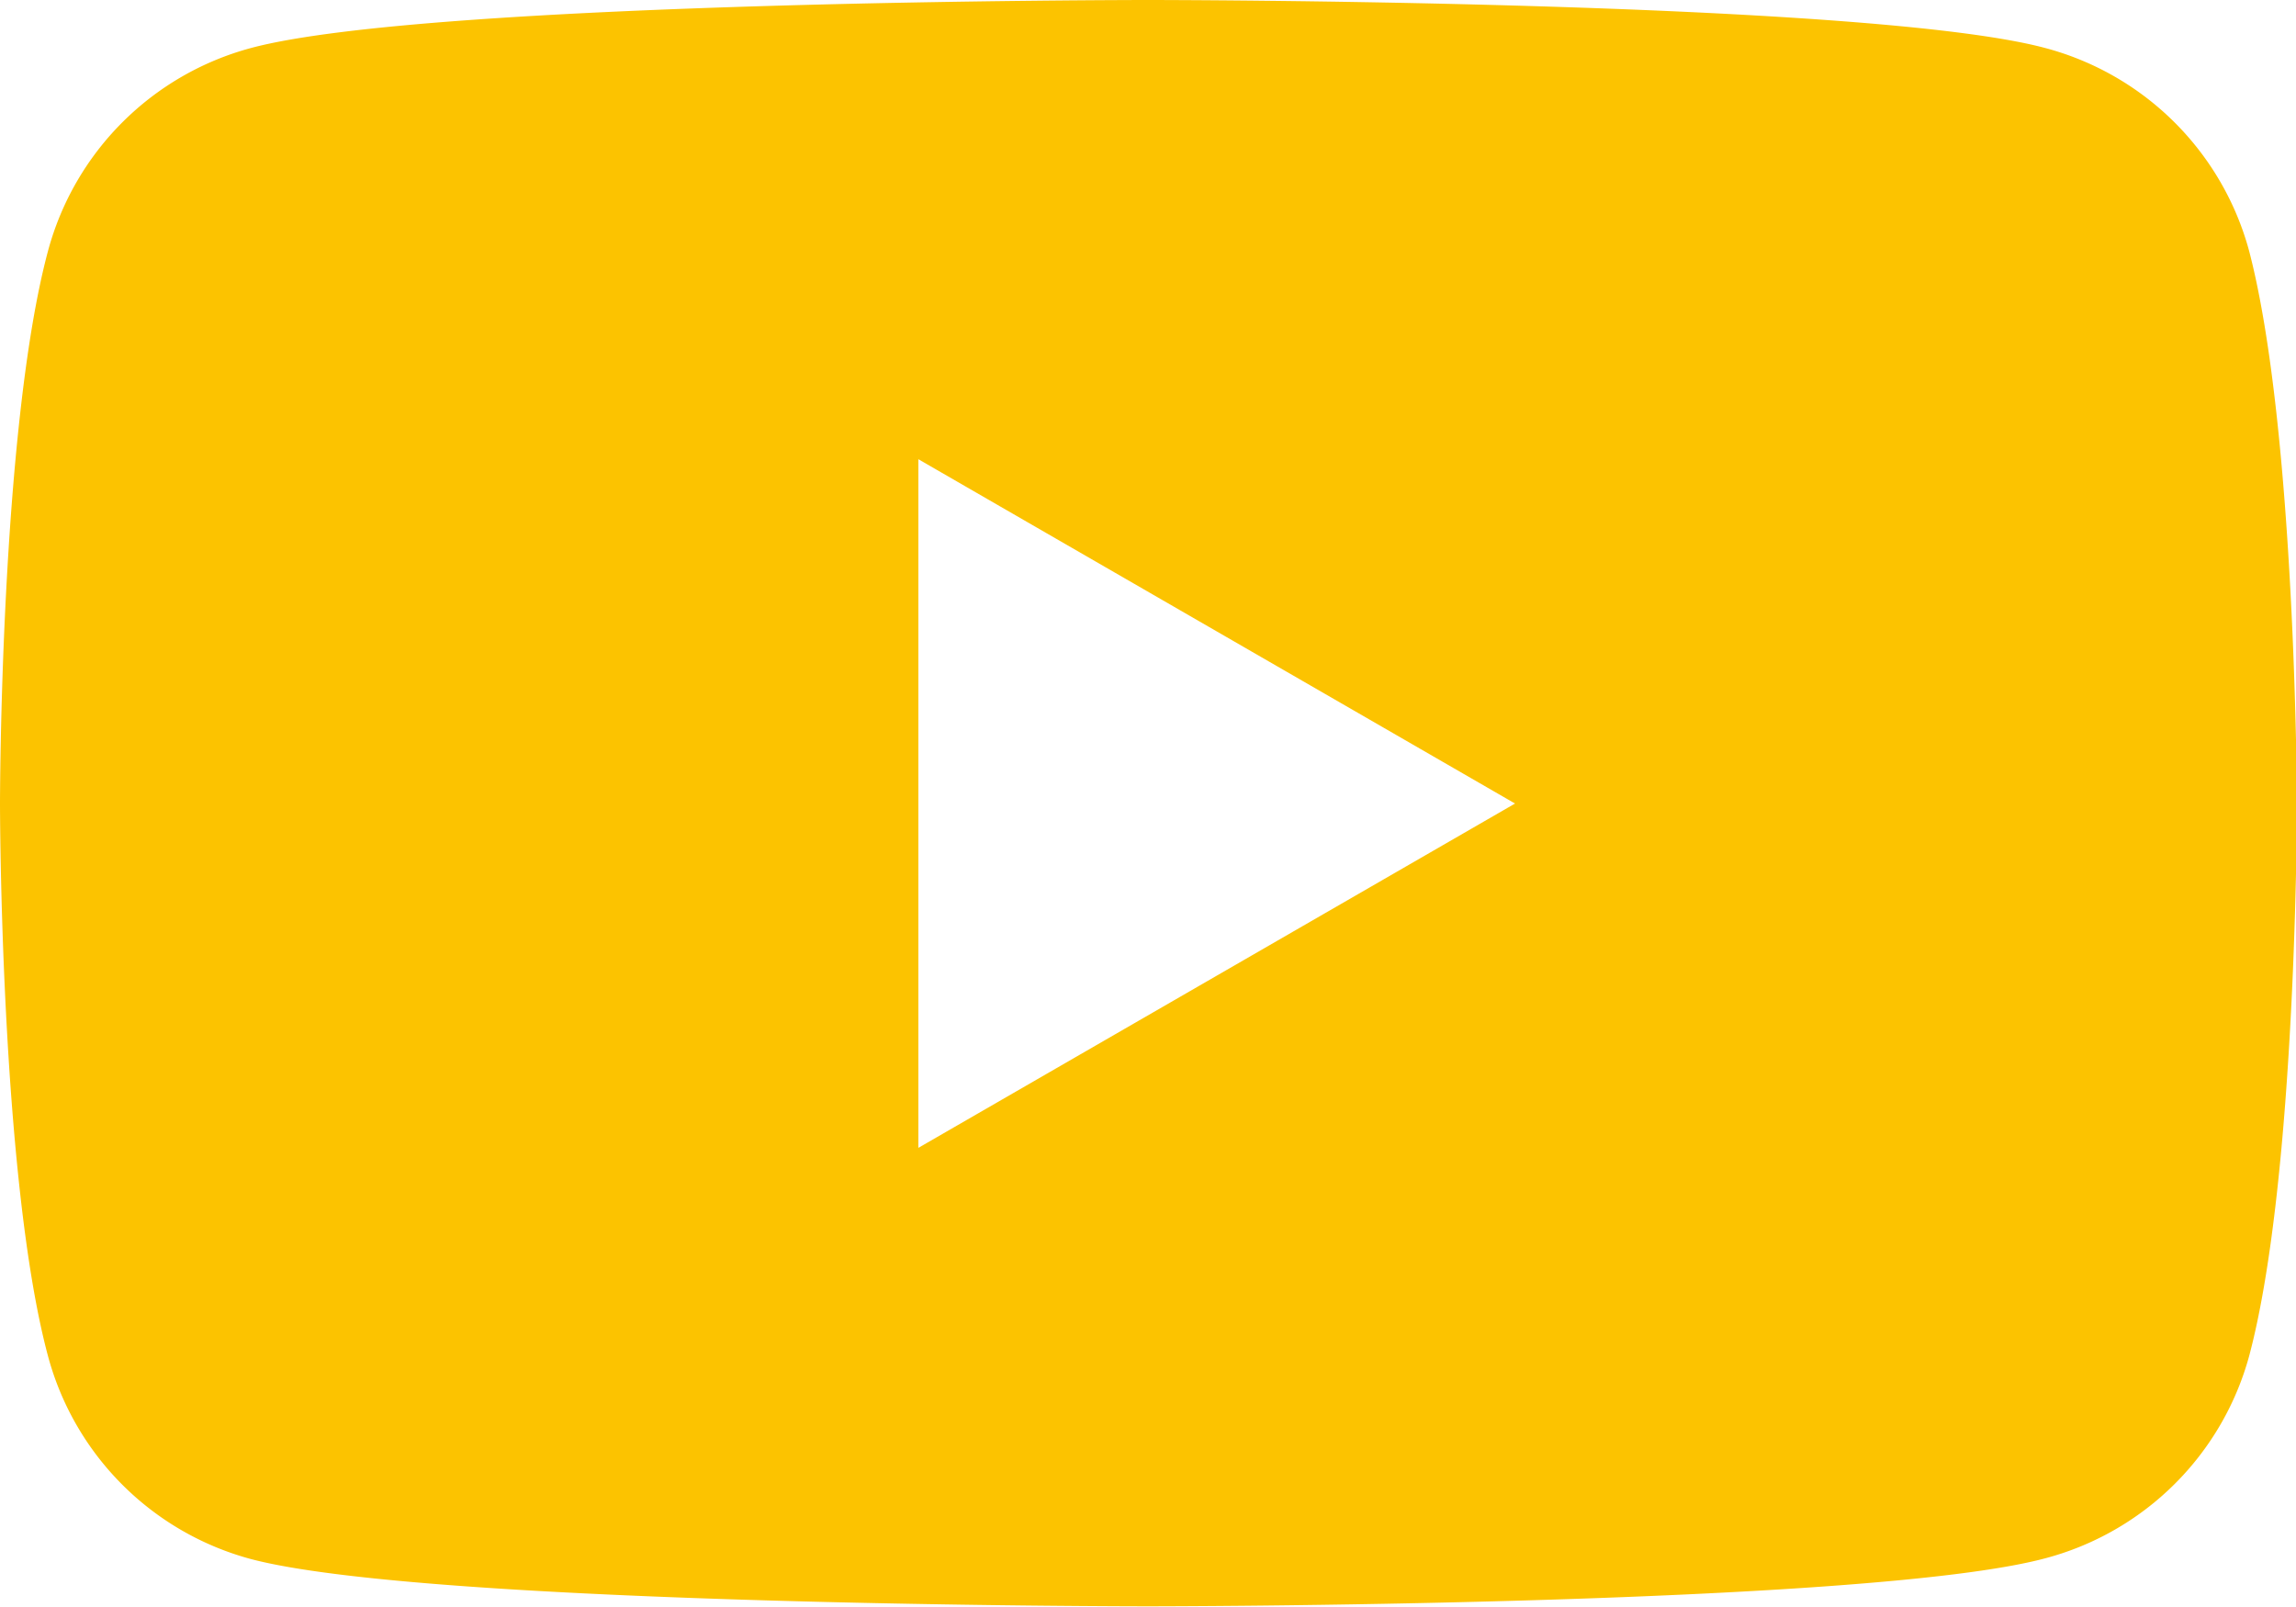
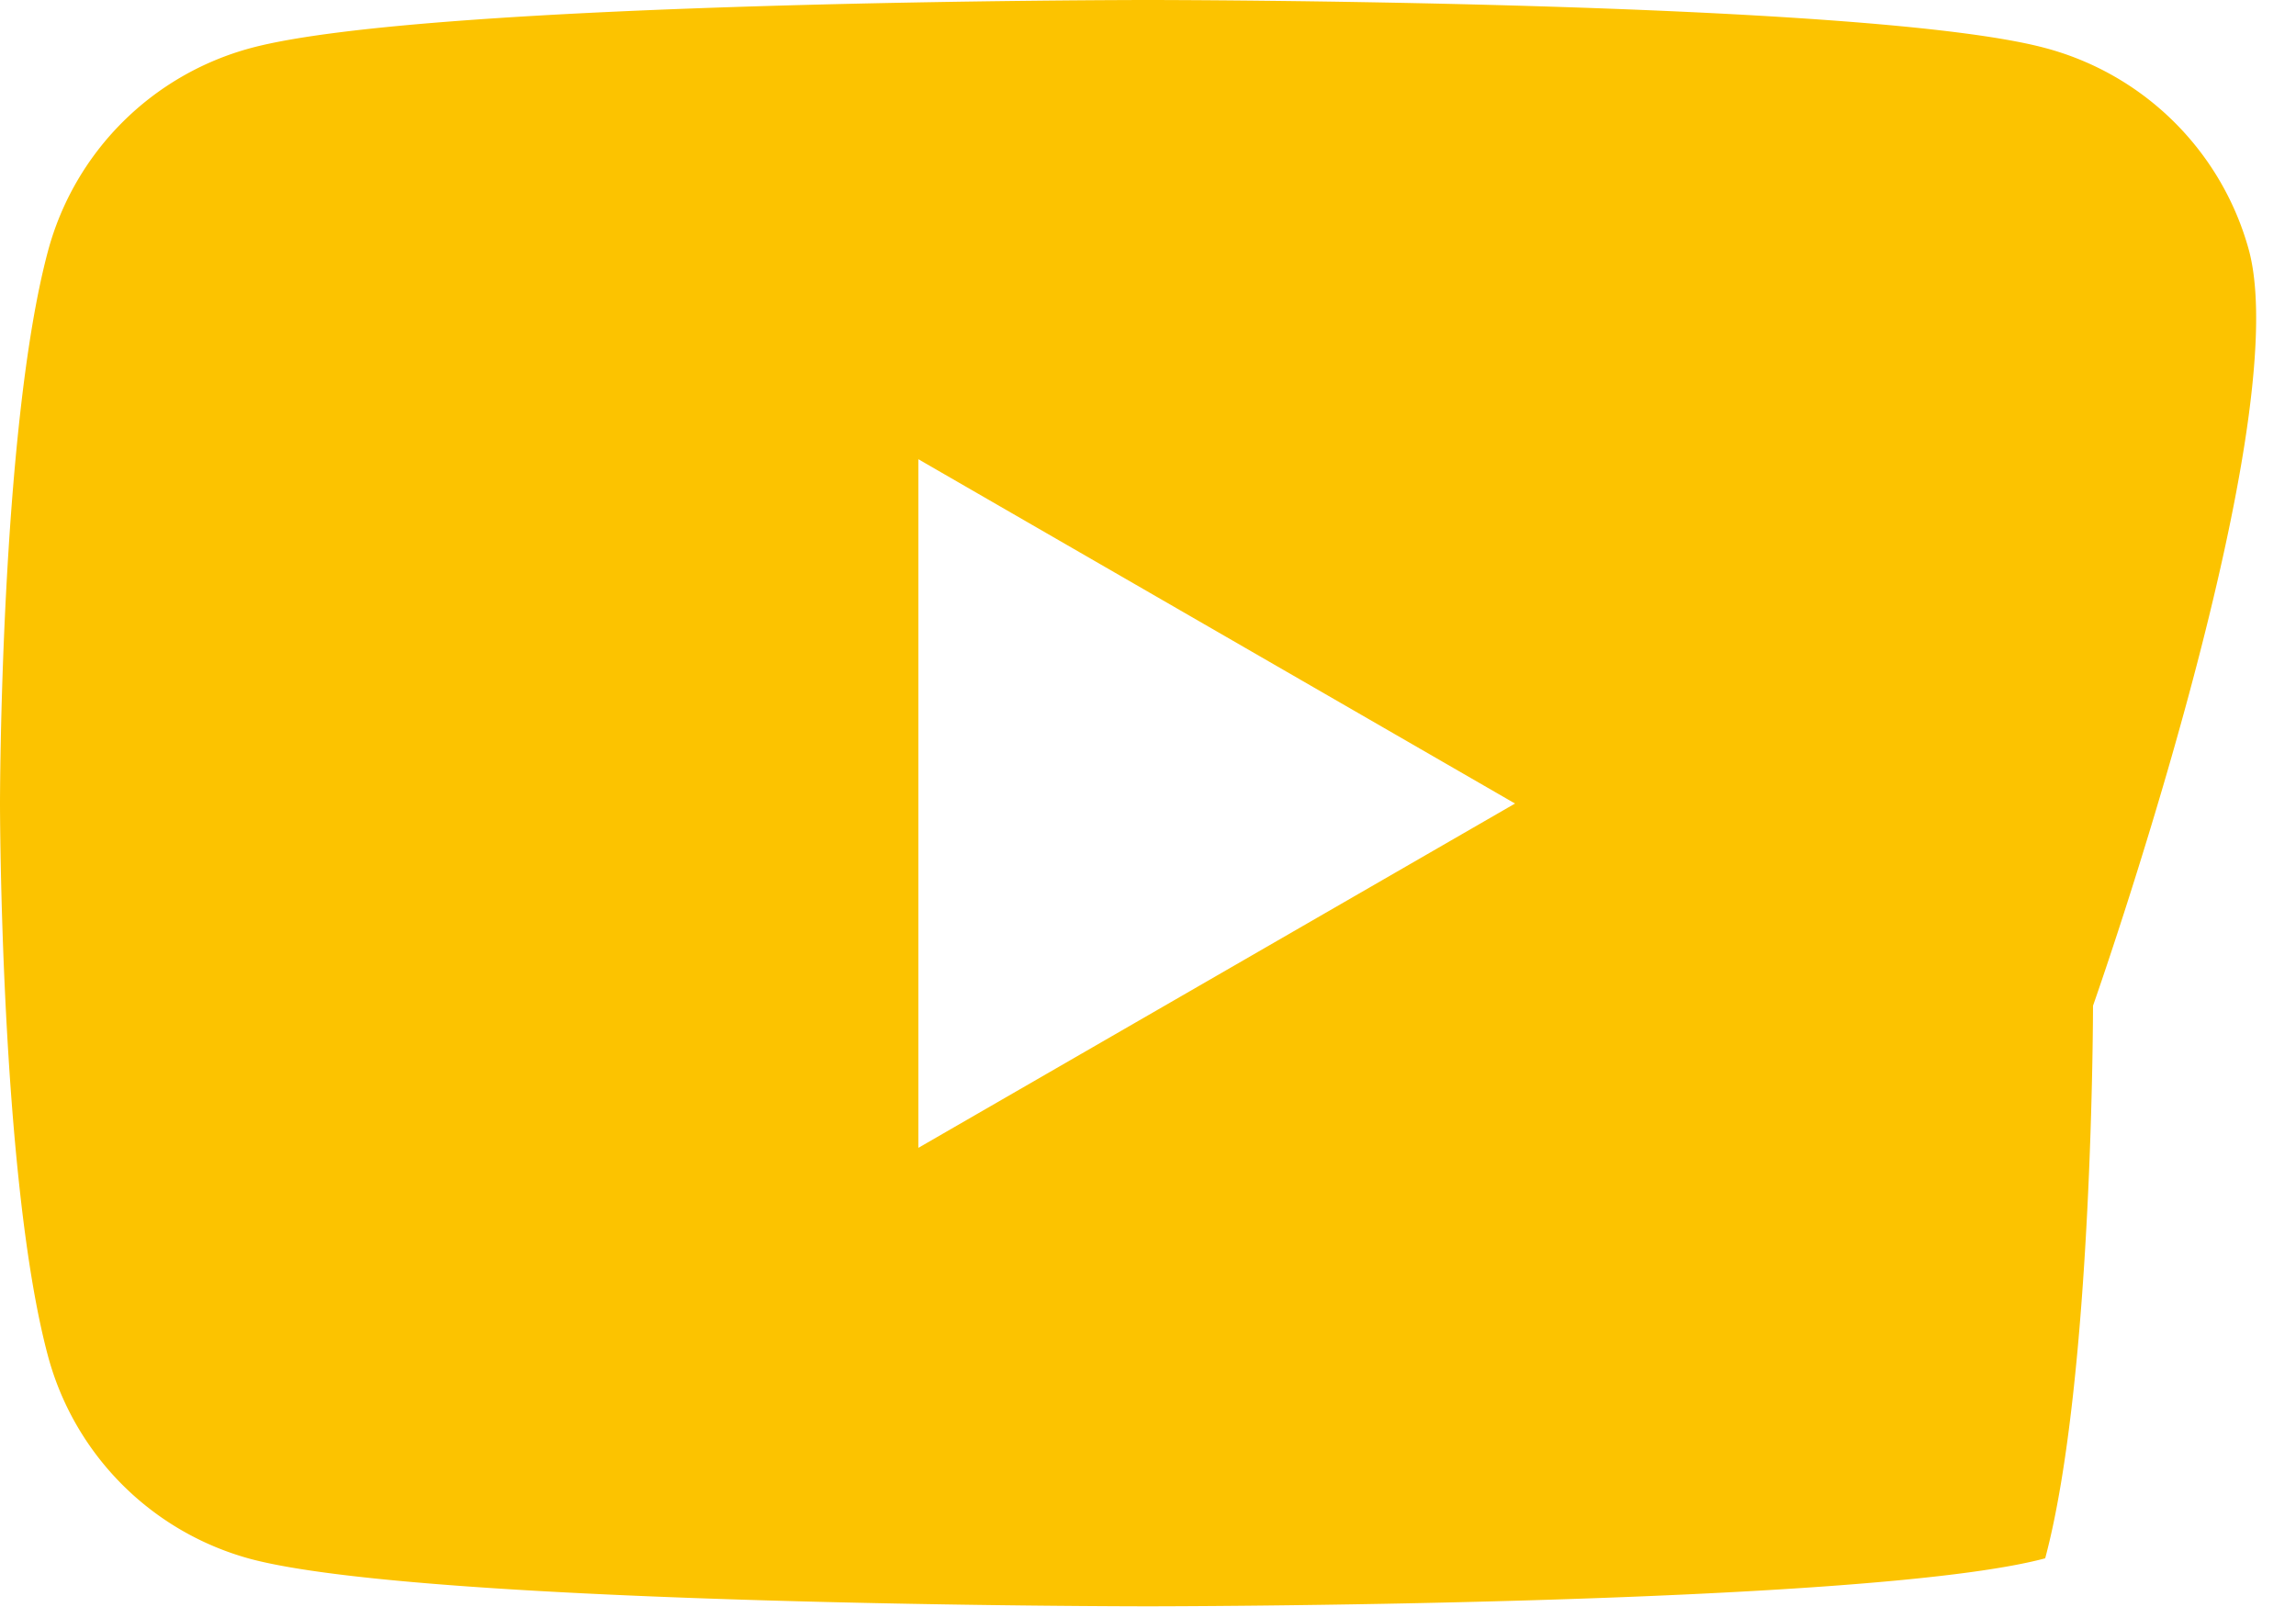
<svg xmlns="http://www.w3.org/2000/svg" id="Layer_1" data-name="Layer 1" viewBox="0 0 121.48 85.04">
  <defs>
    <style>.cls-1{fill:#fcc300;}</style>
  </defs>
-   <path class="cls-1" d="M119,13.28A15.23,15.23,0,0,0,108.21,2.54C98.73,0,60.74,0,60.74,0s-38,0-47.46,2.54A15.21,15.21,0,0,0,2.54,13.28C0,22.75,0,42.52,0,42.52S0,62.29,2.54,71.76A15.21,15.21,0,0,0,13.28,82.5C22.75,85,60.74,85,60.74,85s38,0,47.47-2.54A15.23,15.23,0,0,0,119,71.76c2.53-9.47,2.53-29.24,2.53-29.24S121.48,22.75,119,13.28ZM48.59,60.74V24.3L80.16,42.52Z" />
+   <path class="cls-1" d="M119,13.28A15.23,15.23,0,0,0,108.21,2.54C98.73,0,60.74,0,60.74,0s-38,0-47.46,2.54A15.21,15.21,0,0,0,2.54,13.28C0,22.75,0,42.52,0,42.52S0,62.29,2.54,71.76A15.21,15.21,0,0,0,13.28,82.5C22.75,85,60.74,85,60.74,85s38,0,47.47-2.54c2.53-9.47,2.53-29.24,2.53-29.24S121.48,22.75,119,13.28ZM48.59,60.74V24.3L80.16,42.52Z" />
</svg>